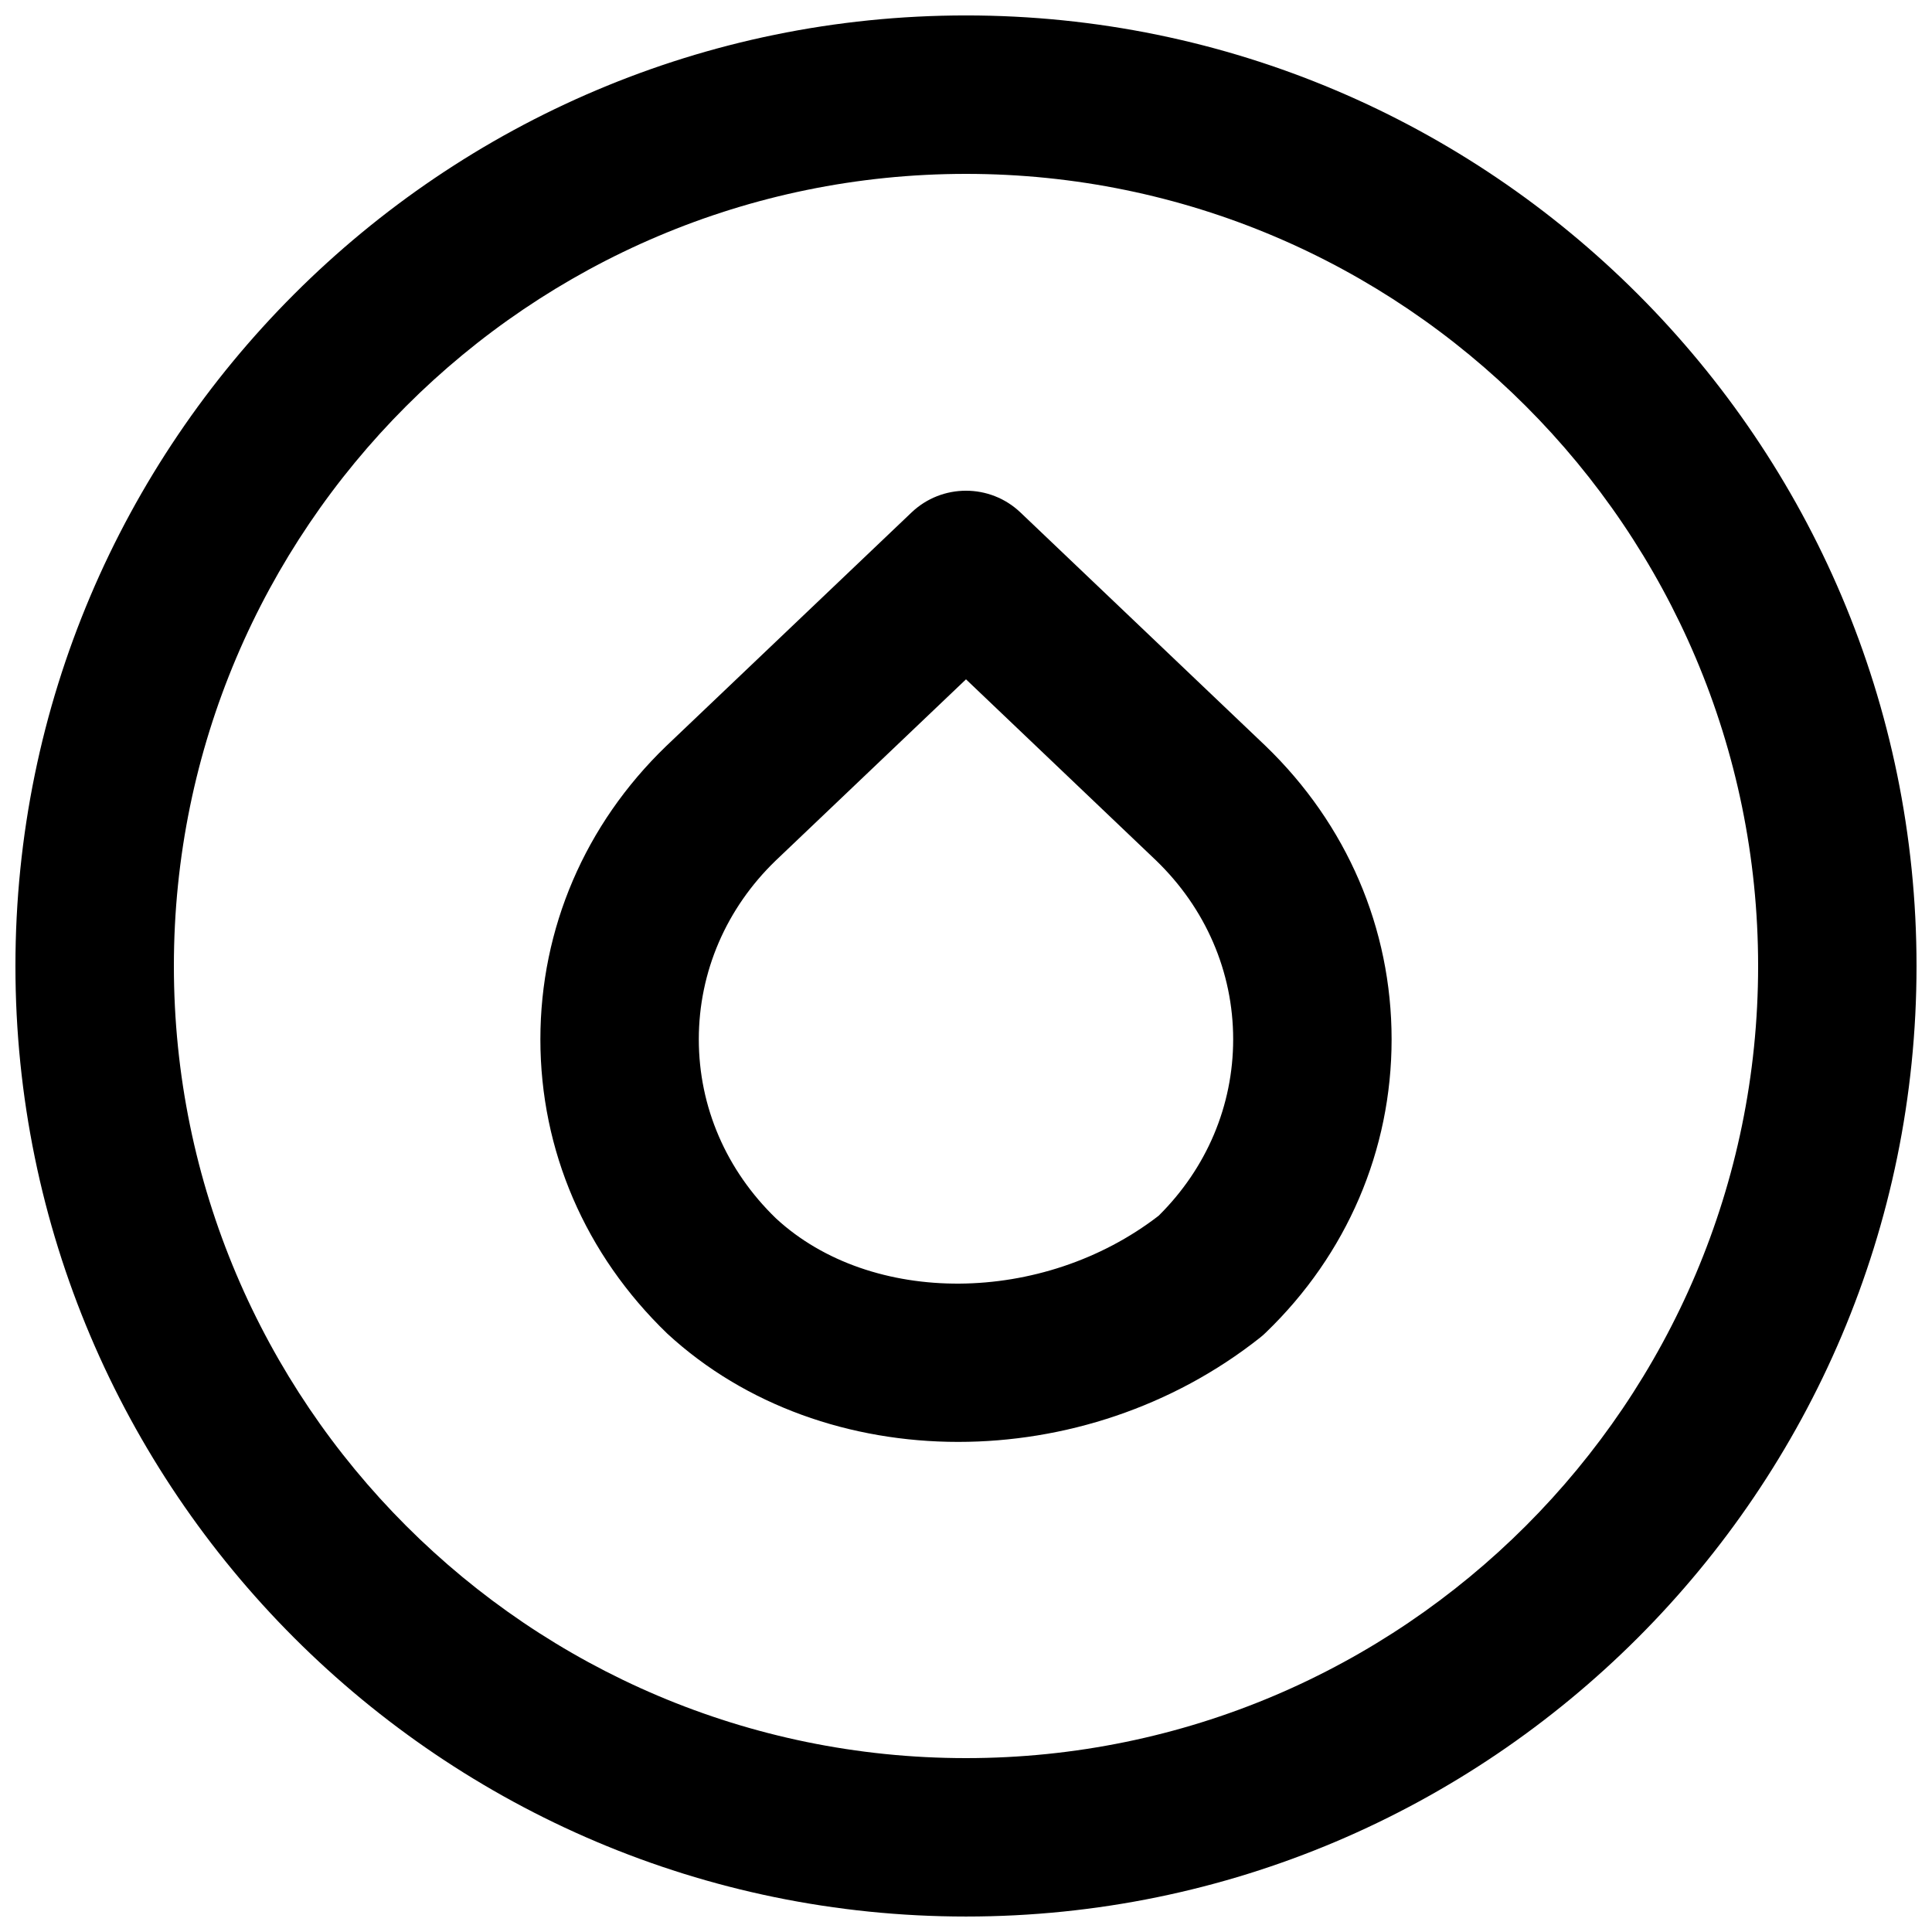
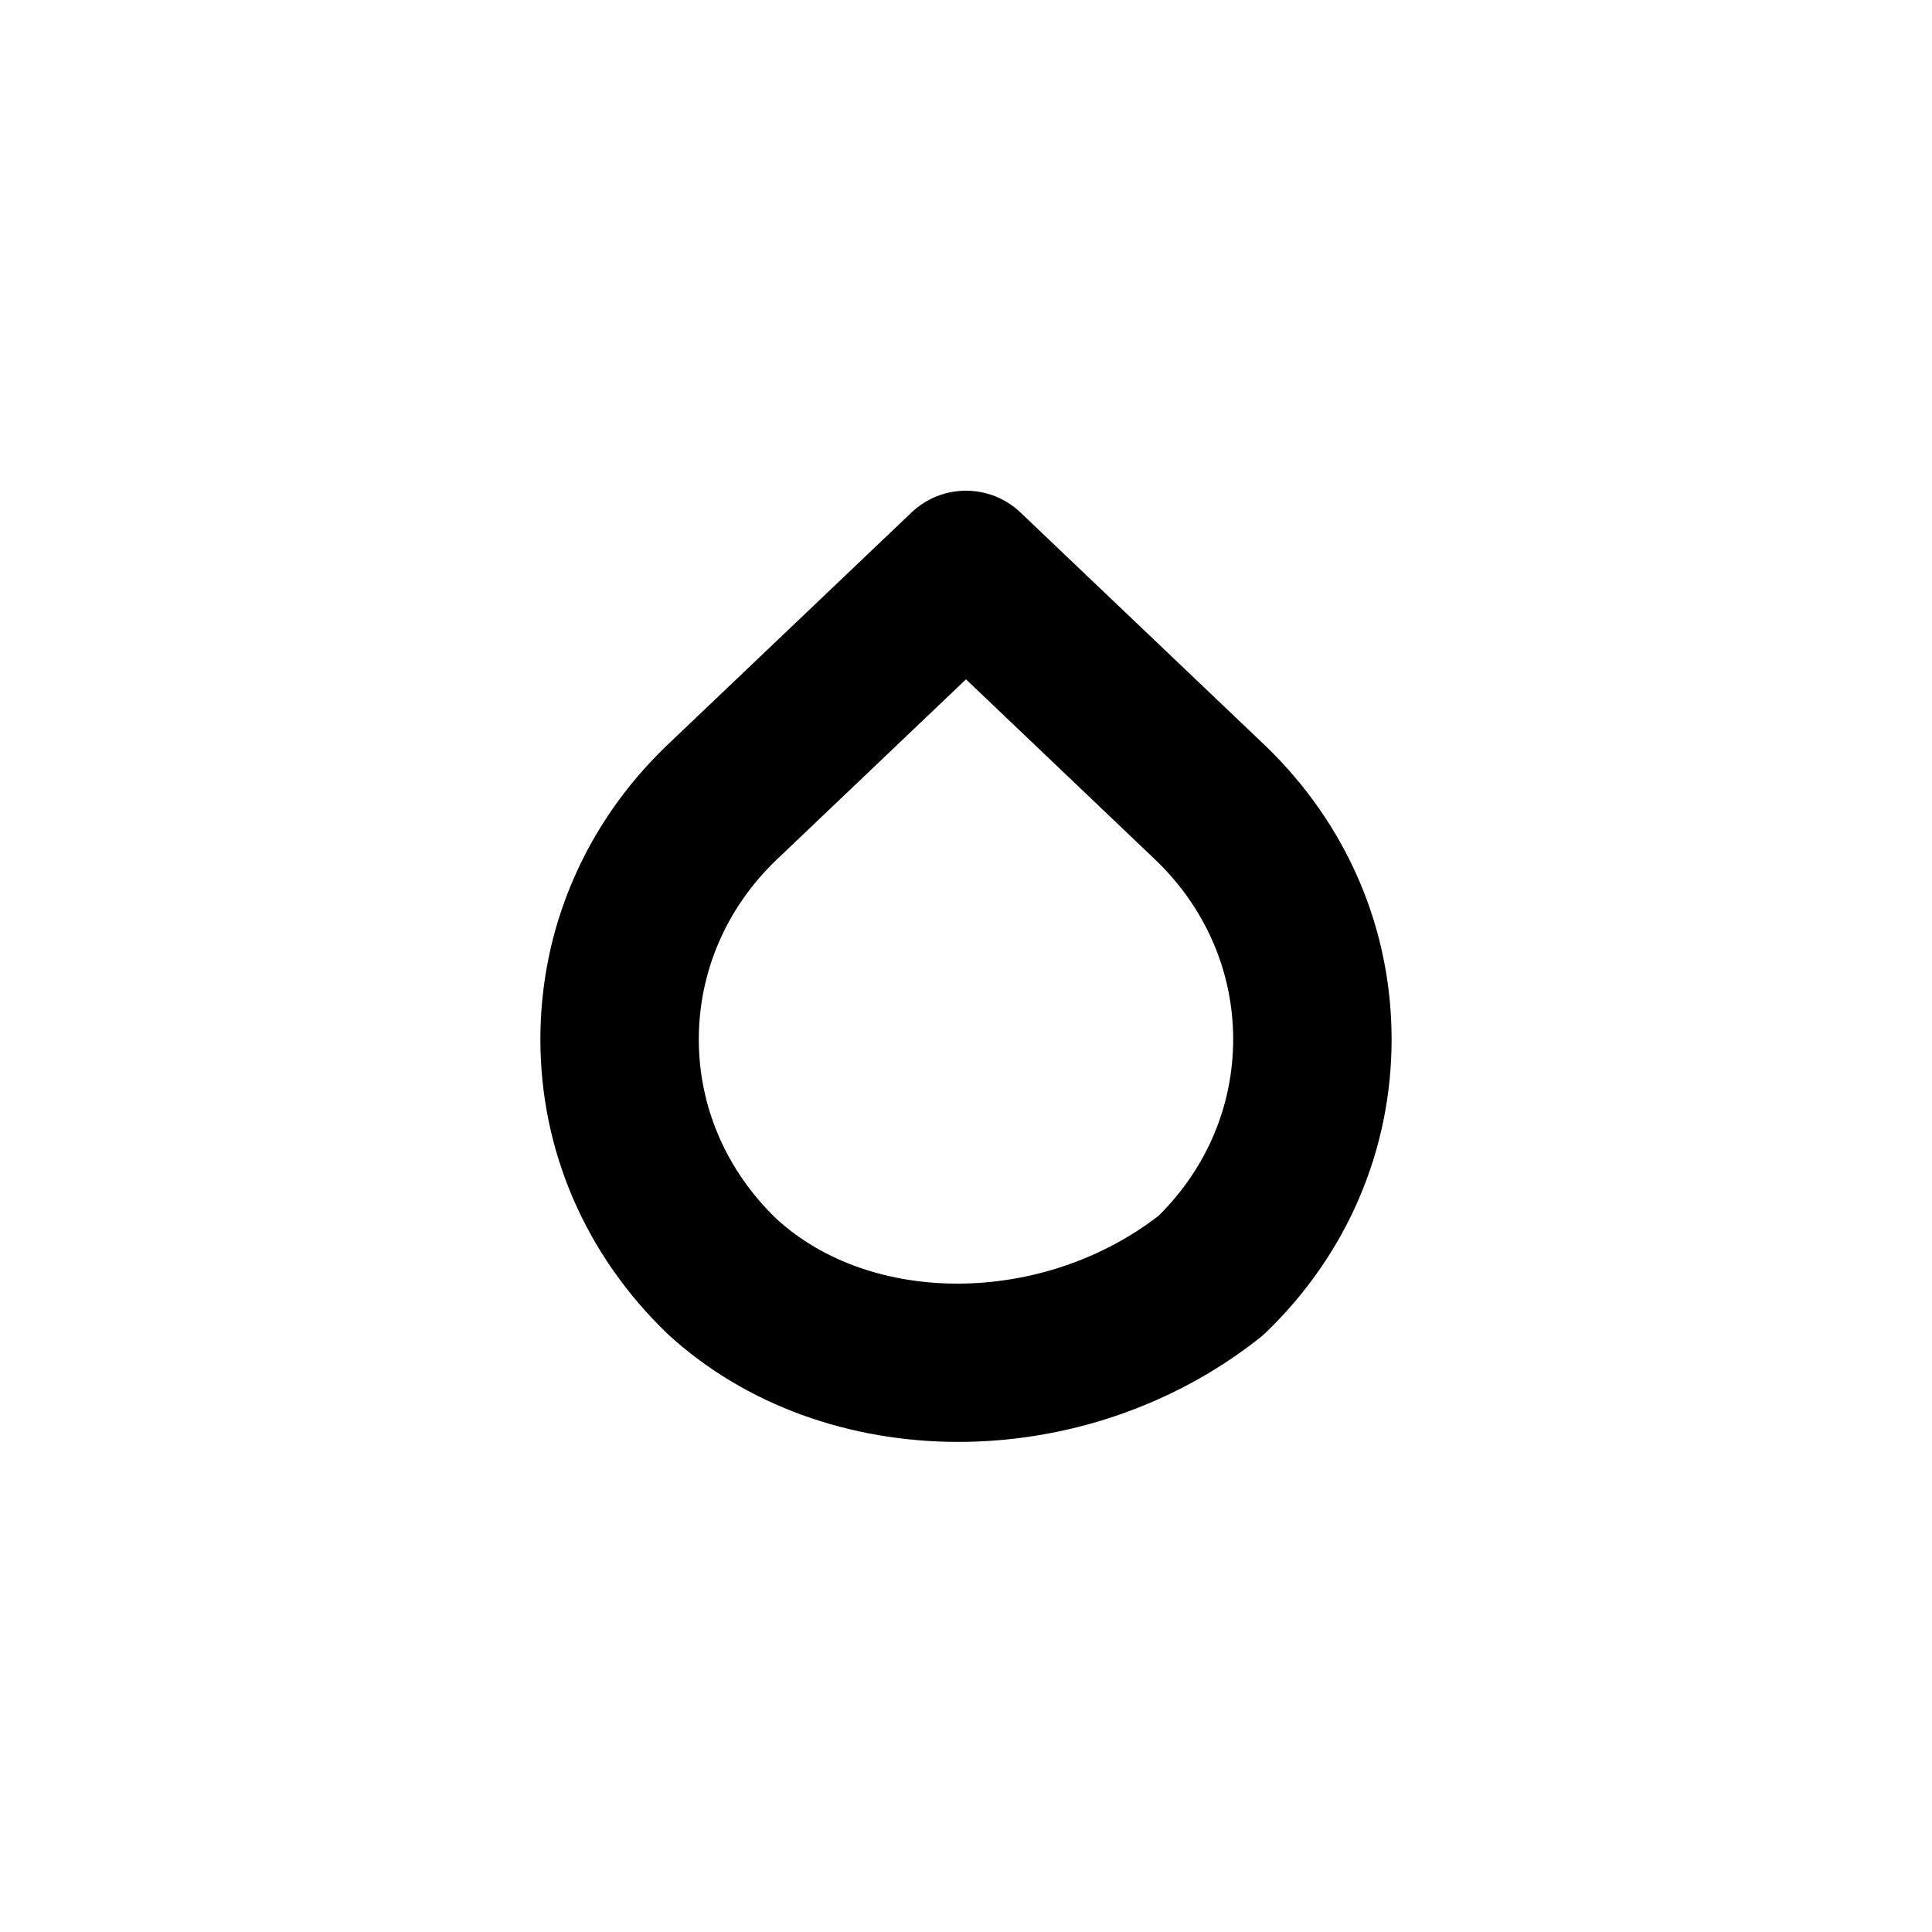
<svg xmlns="http://www.w3.org/2000/svg" width="800px" height="800px" version="1.1" viewBox="144 144 512 512">
  <defs>
    <clipPath id="a">
-       <path d="m148.09 148.09h503.81v503.81h-503.81z" />
-     </clipPath>
+       </clipPath>
  </defs>
  <g clip-path="url(#a)">
-     <path d="m400 190.08c-115.75 0-209.92 94.172-209.92 209.92s94.172 209.92 209.92 209.92 209.92-94.168 209.92-209.92-94.168-209.92-209.92-209.92m0 461.82c-138.91 0-251.91-113-251.91-251.9 0-138.91 113-251.91 251.91-251.91 138.9 0 251.9 113 251.9 251.91 0 138.9-113 251.9-251.9 251.9" fill-rule="evenodd" />
+     <path d="m400 190.08s94.172 209.92 209.92 209.92 209.92-94.168 209.92-209.92-94.168-209.92-209.92-209.92m0 461.82c-138.91 0-251.91-113-251.91-251.9 0-138.91 113-251.91 251.91-251.91 138.9 0 251.9 113 251.9 251.91 0 138.9-113 251.9-251.9 251.9" fill-rule="evenodd" />
  </g>
  <path d="m400 324.03-50.426 48.027c-13.098 12.637-20.383 29.496-20.383 47.379 0 17.887 7.285 34.742 20.488 47.484 25.211 23.262 70.66 22.988 101.37-0.734 12.742-12.617 19.754-29.199 19.754-46.75 0-17.883-7.285-34.742-20.488-47.461zm-2.039 202.09c-28.547 0-56.383-9.574-77.102-28.676-21.812-21.012-33.652-48.617-33.652-78.008 0-29.387 11.84-56.973 33.316-77.691l65.012-61.906c8.082-7.723 20.844-7.723 28.926 0l64.91 61.824c21.578 20.801 33.418 48.387 33.418 77.773 0 29.391-11.84 56.996-33.316 77.691-0.48 0.484-1.004 0.926-1.551 1.367-23.281 18.43-51.957 27.625-79.961 27.625z" fill-rule="evenodd" />
</svg>